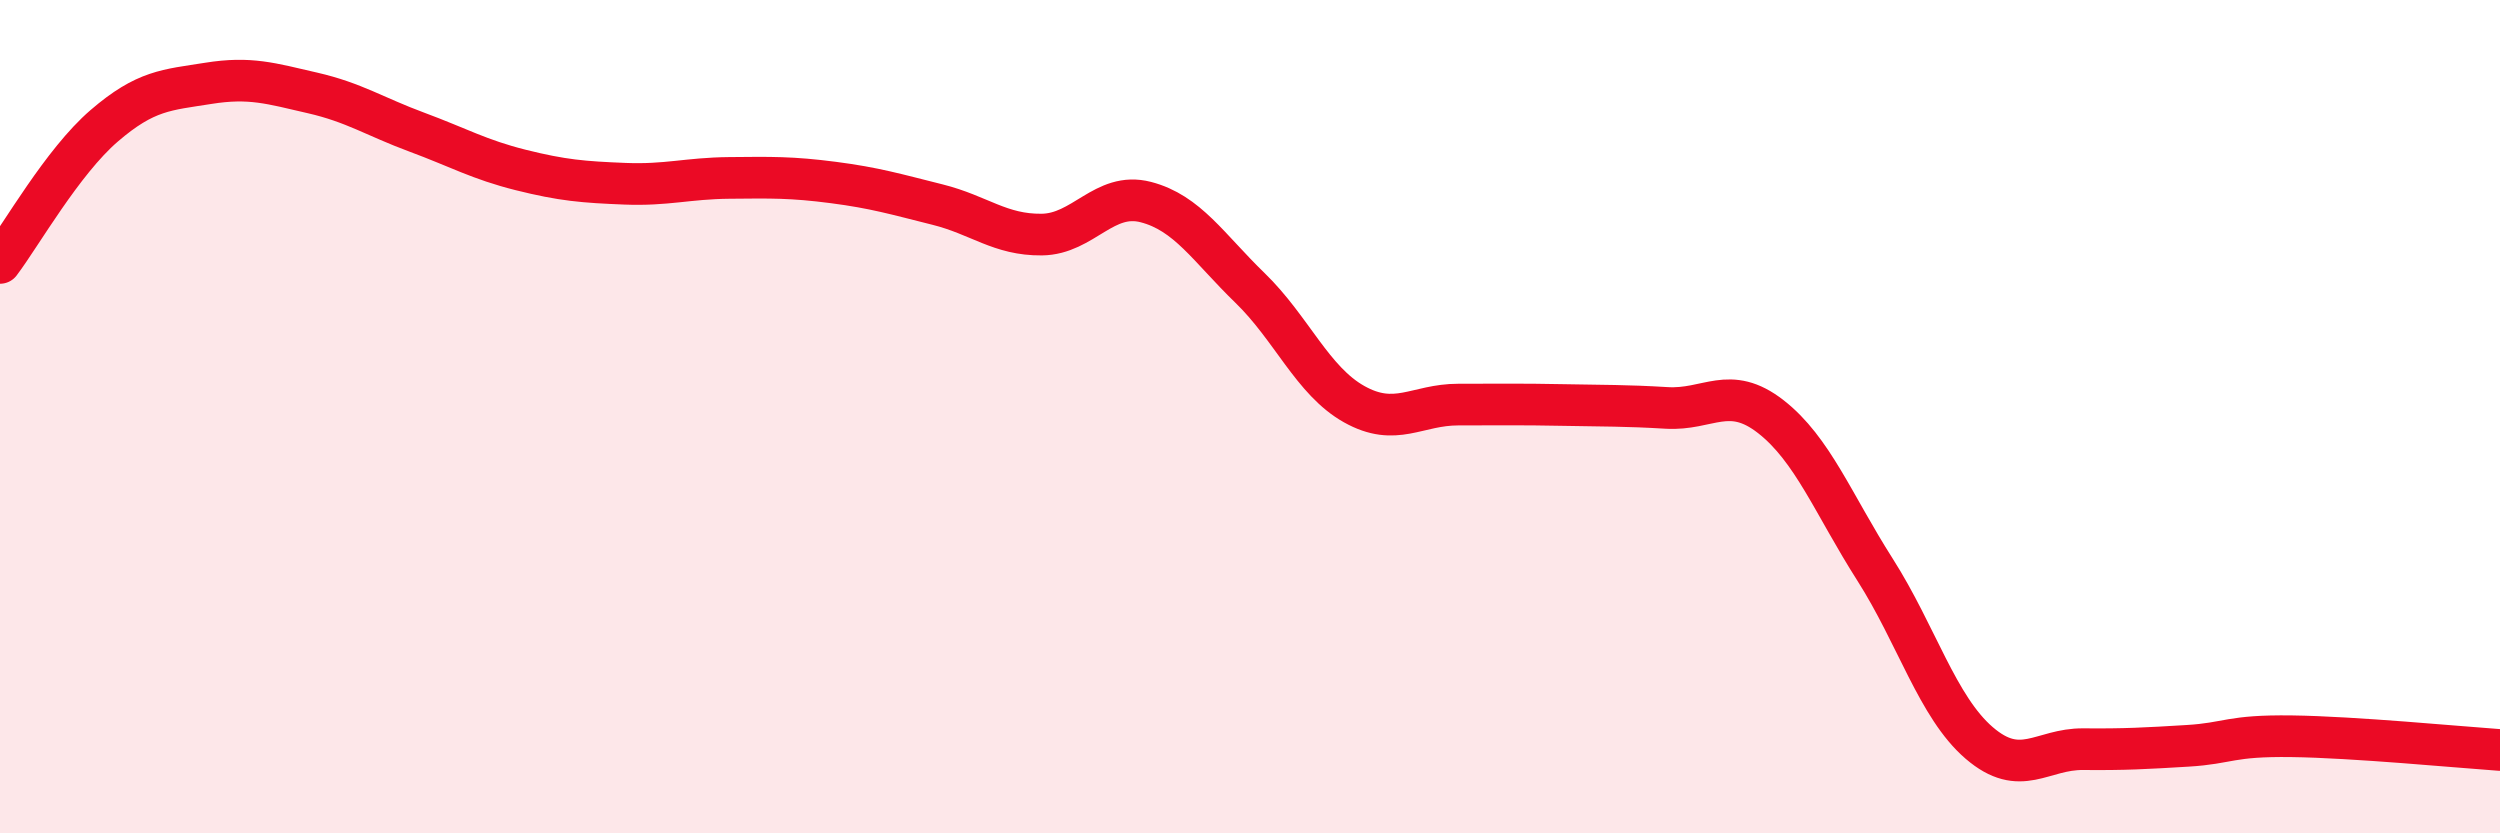
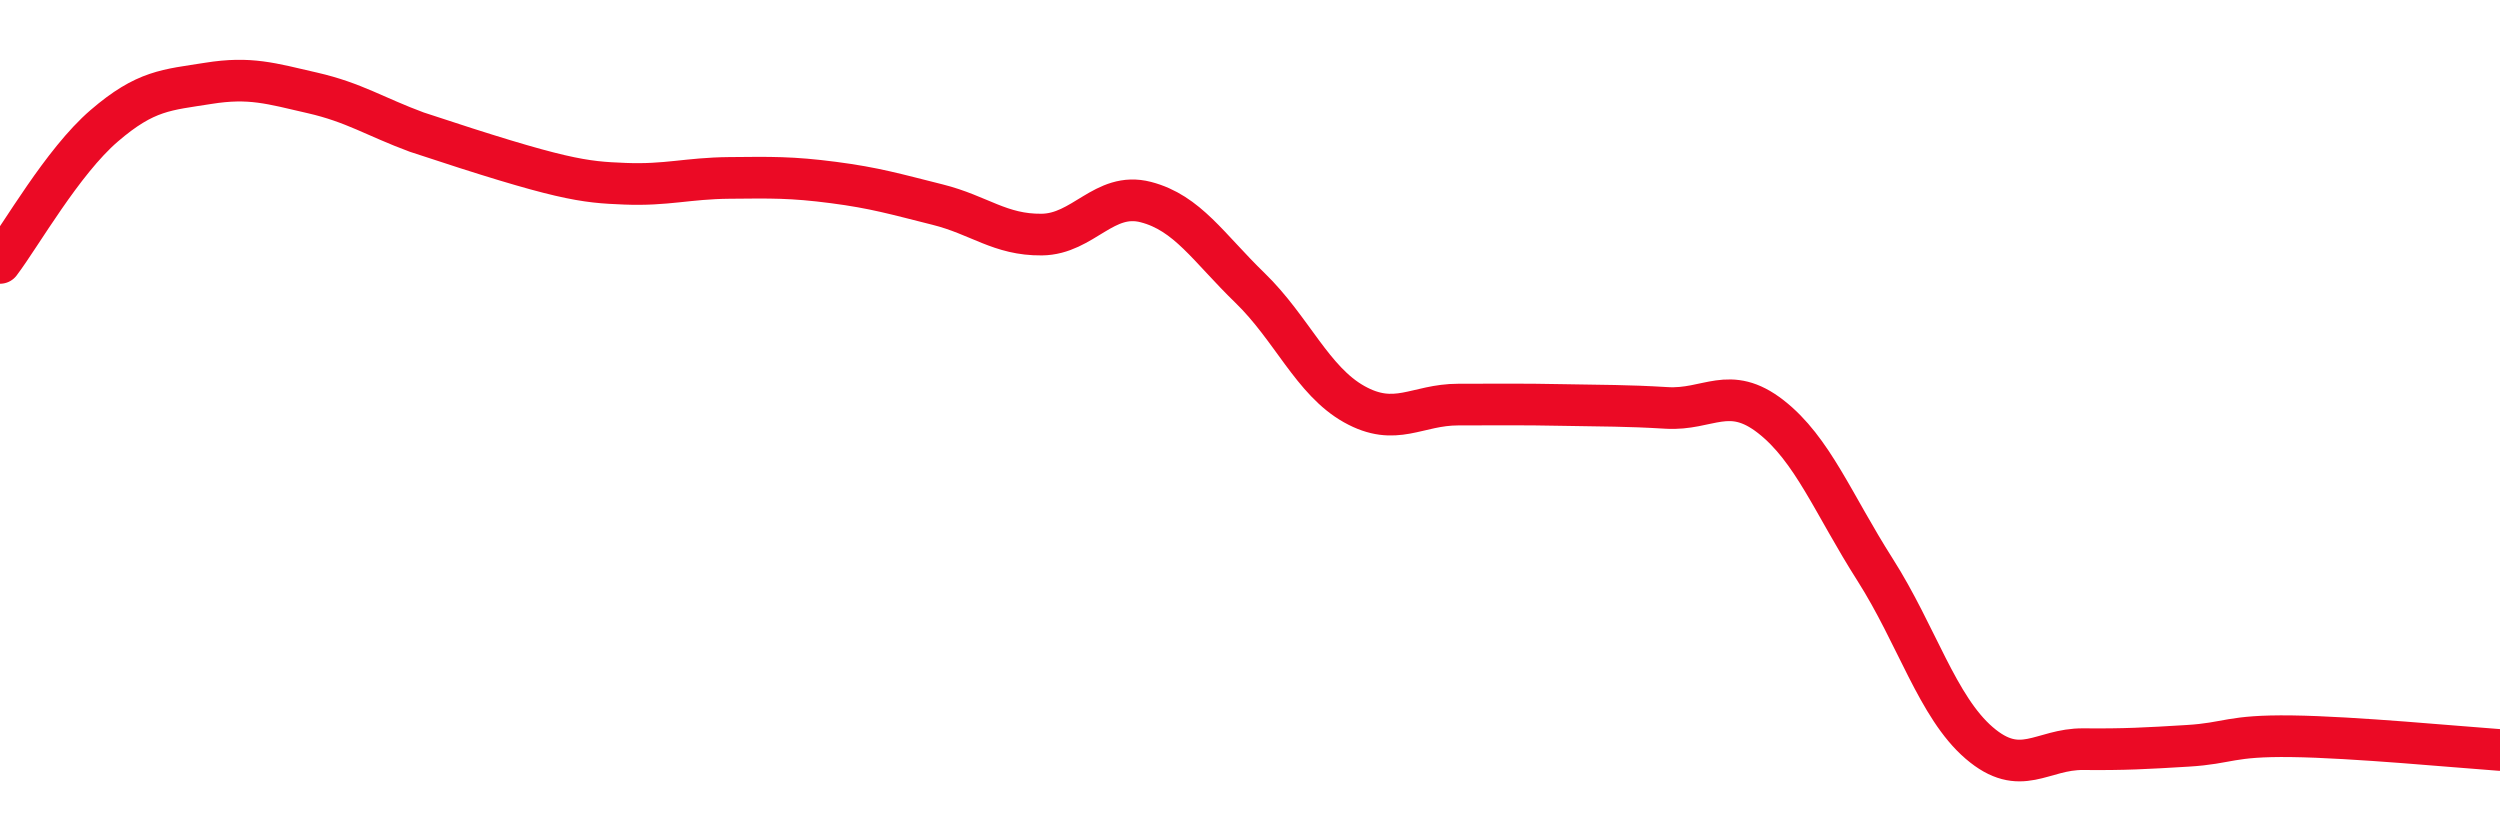
<svg xmlns="http://www.w3.org/2000/svg" width="60" height="20" viewBox="0 0 60 20">
-   <path d="M 0,6.31 C 0.5,5.65 1.5,3.88 2.5,3.02 C 3.5,2.16 4,2.16 5,2 C 6,1.84 6.5,2 7.5,2.23 C 8.5,2.46 9,2.8 10,3.17 C 11,3.54 11.5,3.83 12.5,4.08 C 13.5,4.33 14,4.37 15,4.41 C 16,4.45 16.5,4.28 17.5,4.27 C 18.5,4.26 19,4.25 20,4.38 C 21,4.51 21.5,4.66 22.5,4.91 C 23.5,5.16 24,5.64 25,5.63 C 26,5.62 26.5,4.59 27.5,4.85 C 28.5,5.11 29,5.94 30,6.91 C 31,7.88 31.5,9.14 32.5,9.7 C 33.5,10.26 34,9.71 35,9.71 C 36,9.71 36.5,9.7 37.5,9.72 C 38.5,9.74 39,9.73 40,9.79 C 41,9.85 41.5,9.22 42.5,10 C 43.5,10.78 44,12.1 45,13.67 C 46,15.24 46.5,16.97 47.5,17.83 C 48.5,18.69 49,17.97 50,17.98 C 51,17.99 51.5,17.96 52.5,17.9 C 53.5,17.84 53.5,17.65 55,17.67 C 56.5,17.69 59,17.93 60,18L60 20L0 20Z" fill="#EB0A25" opacity="0.1" stroke-linecap="round" stroke-linejoin="round" />
-   <path d="M 0,6.31 C 0.5,5.65 1.5,3.88 2.5,3.02 C 3.5,2.16 4,2.16 5,2 C 6,1.84 6.5,2 7.5,2.23 C 8.5,2.46 9,2.8 10,3.17 C 11,3.54 11.5,3.83 12.5,4.08 C 13.5,4.33 14,4.37 15,4.41 C 16,4.45 16.5,4.28 17.5,4.27 C 18.5,4.26 19,4.25 20,4.38 C 21,4.51 21.5,4.66 22.5,4.91 C 23.5,5.16 24,5.64 25,5.63 C 26,5.62 26.5,4.59 27.5,4.85 C 28.5,5.11 29,5.94 30,6.91 C 31,7.88 31.5,9.14 32.5,9.7 C 33.5,10.26 34,9.71 35,9.71 C 36,9.71 36.5,9.7 37.5,9.72 C 38.5,9.74 39,9.73 40,9.79 C 41,9.85 41.5,9.22 42.5,10 C 43.5,10.78 44,12.1 45,13.67 C 46,15.24 46.5,16.97 47.5,17.83 C 48.5,18.69 49,17.97 50,17.98 C 51,17.99 51.5,17.96 52.5,17.9 C 53.5,17.84 53.5,17.65 55,17.67 C 56.5,17.69 59,17.93 60,18" stroke="#EB0A25" stroke-width="1" fill="none" stroke-linecap="round" stroke-linejoin="round" />
+   <path d="M 0,6.31 C 0.5,5.65 1.5,3.88 2.5,3.02 C 3.5,2.16 4,2.16 5,2 C 6,1.84 6.5,2 7.5,2.23 C 8.5,2.46 9,2.8 10,3.17 C 13.5,4.33 14,4.37 15,4.41 C 16,4.45 16.5,4.28 17.5,4.27 C 18.5,4.26 19,4.25 20,4.38 C 21,4.51 21.5,4.66 22.5,4.91 C 23.5,5.16 24,5.64 25,5.63 C 26,5.62 26.5,4.59 27.5,4.85 C 28.5,5.11 29,5.94 30,6.91 C 31,7.88 31.5,9.14 32.5,9.7 C 33.5,10.26 34,9.71 35,9.71 C 36,9.71 36.5,9.7 37.5,9.72 C 38.5,9.74 39,9.73 40,9.79 C 41,9.85 41.5,9.22 42.5,10 C 43.5,10.78 44,12.1 45,13.67 C 46,15.24 46.5,16.97 47.5,17.83 C 48.5,18.69 49,17.97 50,17.98 C 51,17.99 51.5,17.96 52.5,17.9 C 53.5,17.84 53.5,17.65 55,17.67 C 56.5,17.69 59,17.93 60,18" stroke="#EB0A25" stroke-width="1" fill="none" stroke-linecap="round" stroke-linejoin="round" />
</svg>